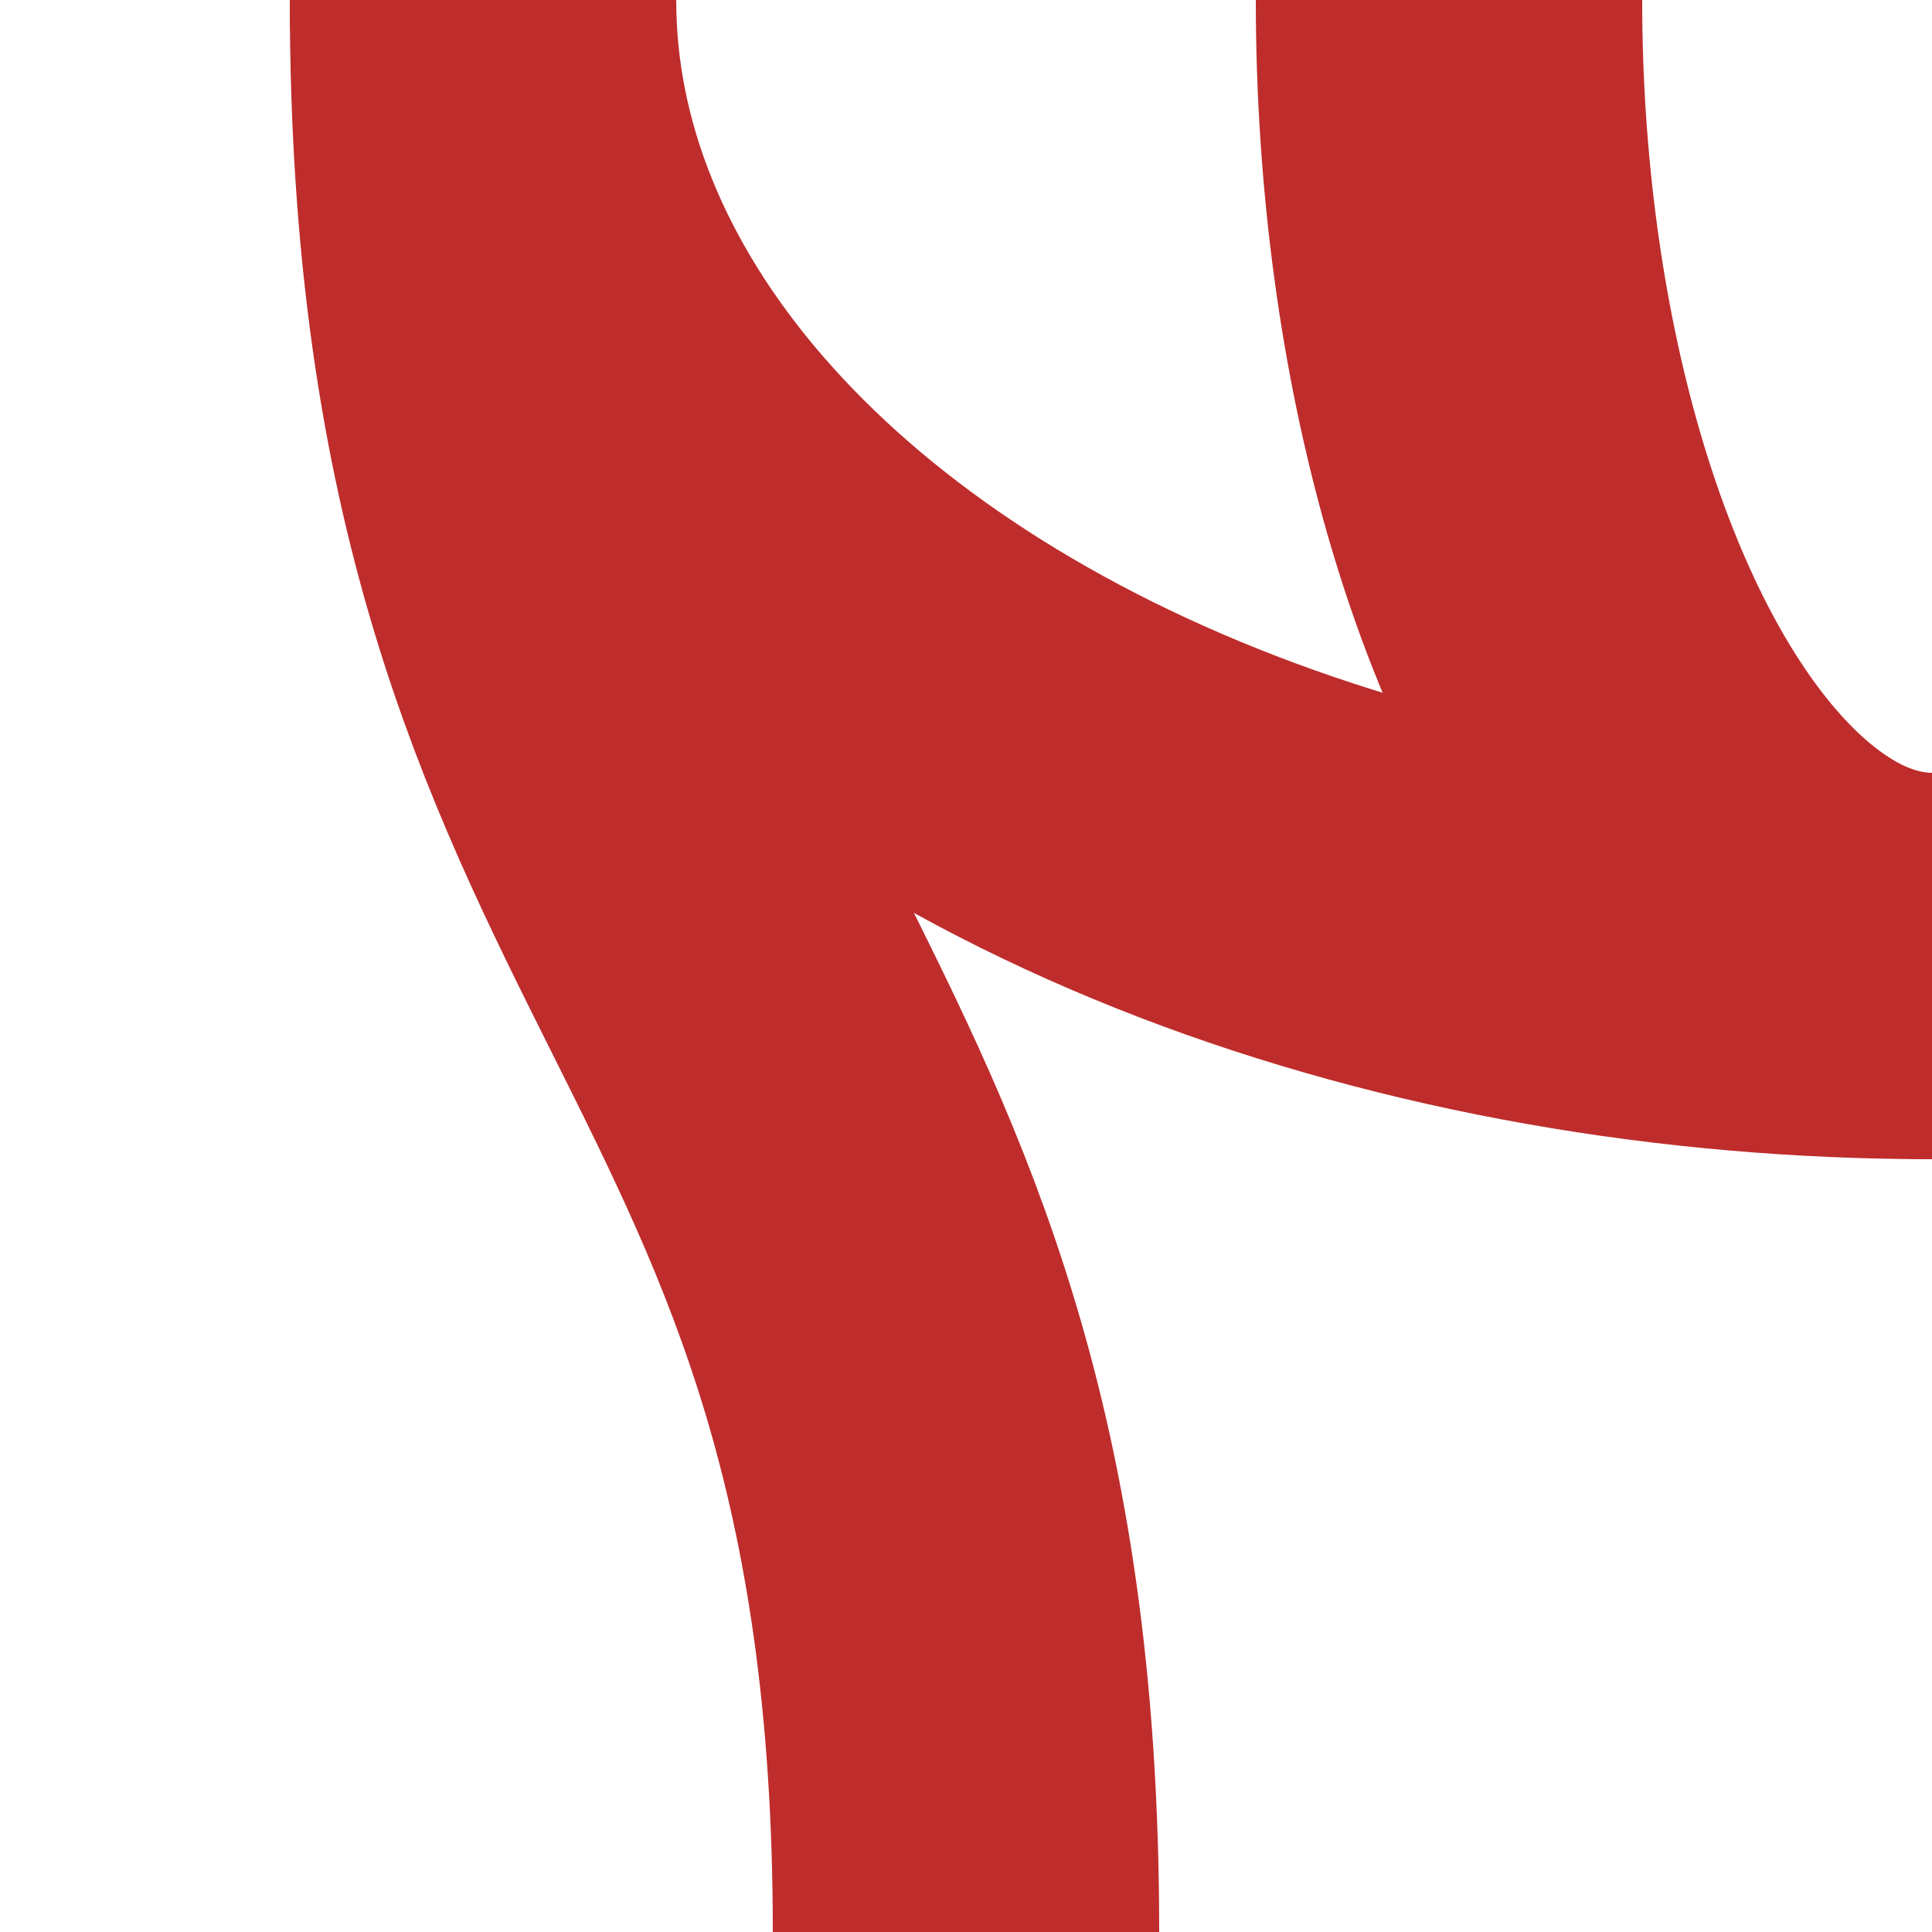
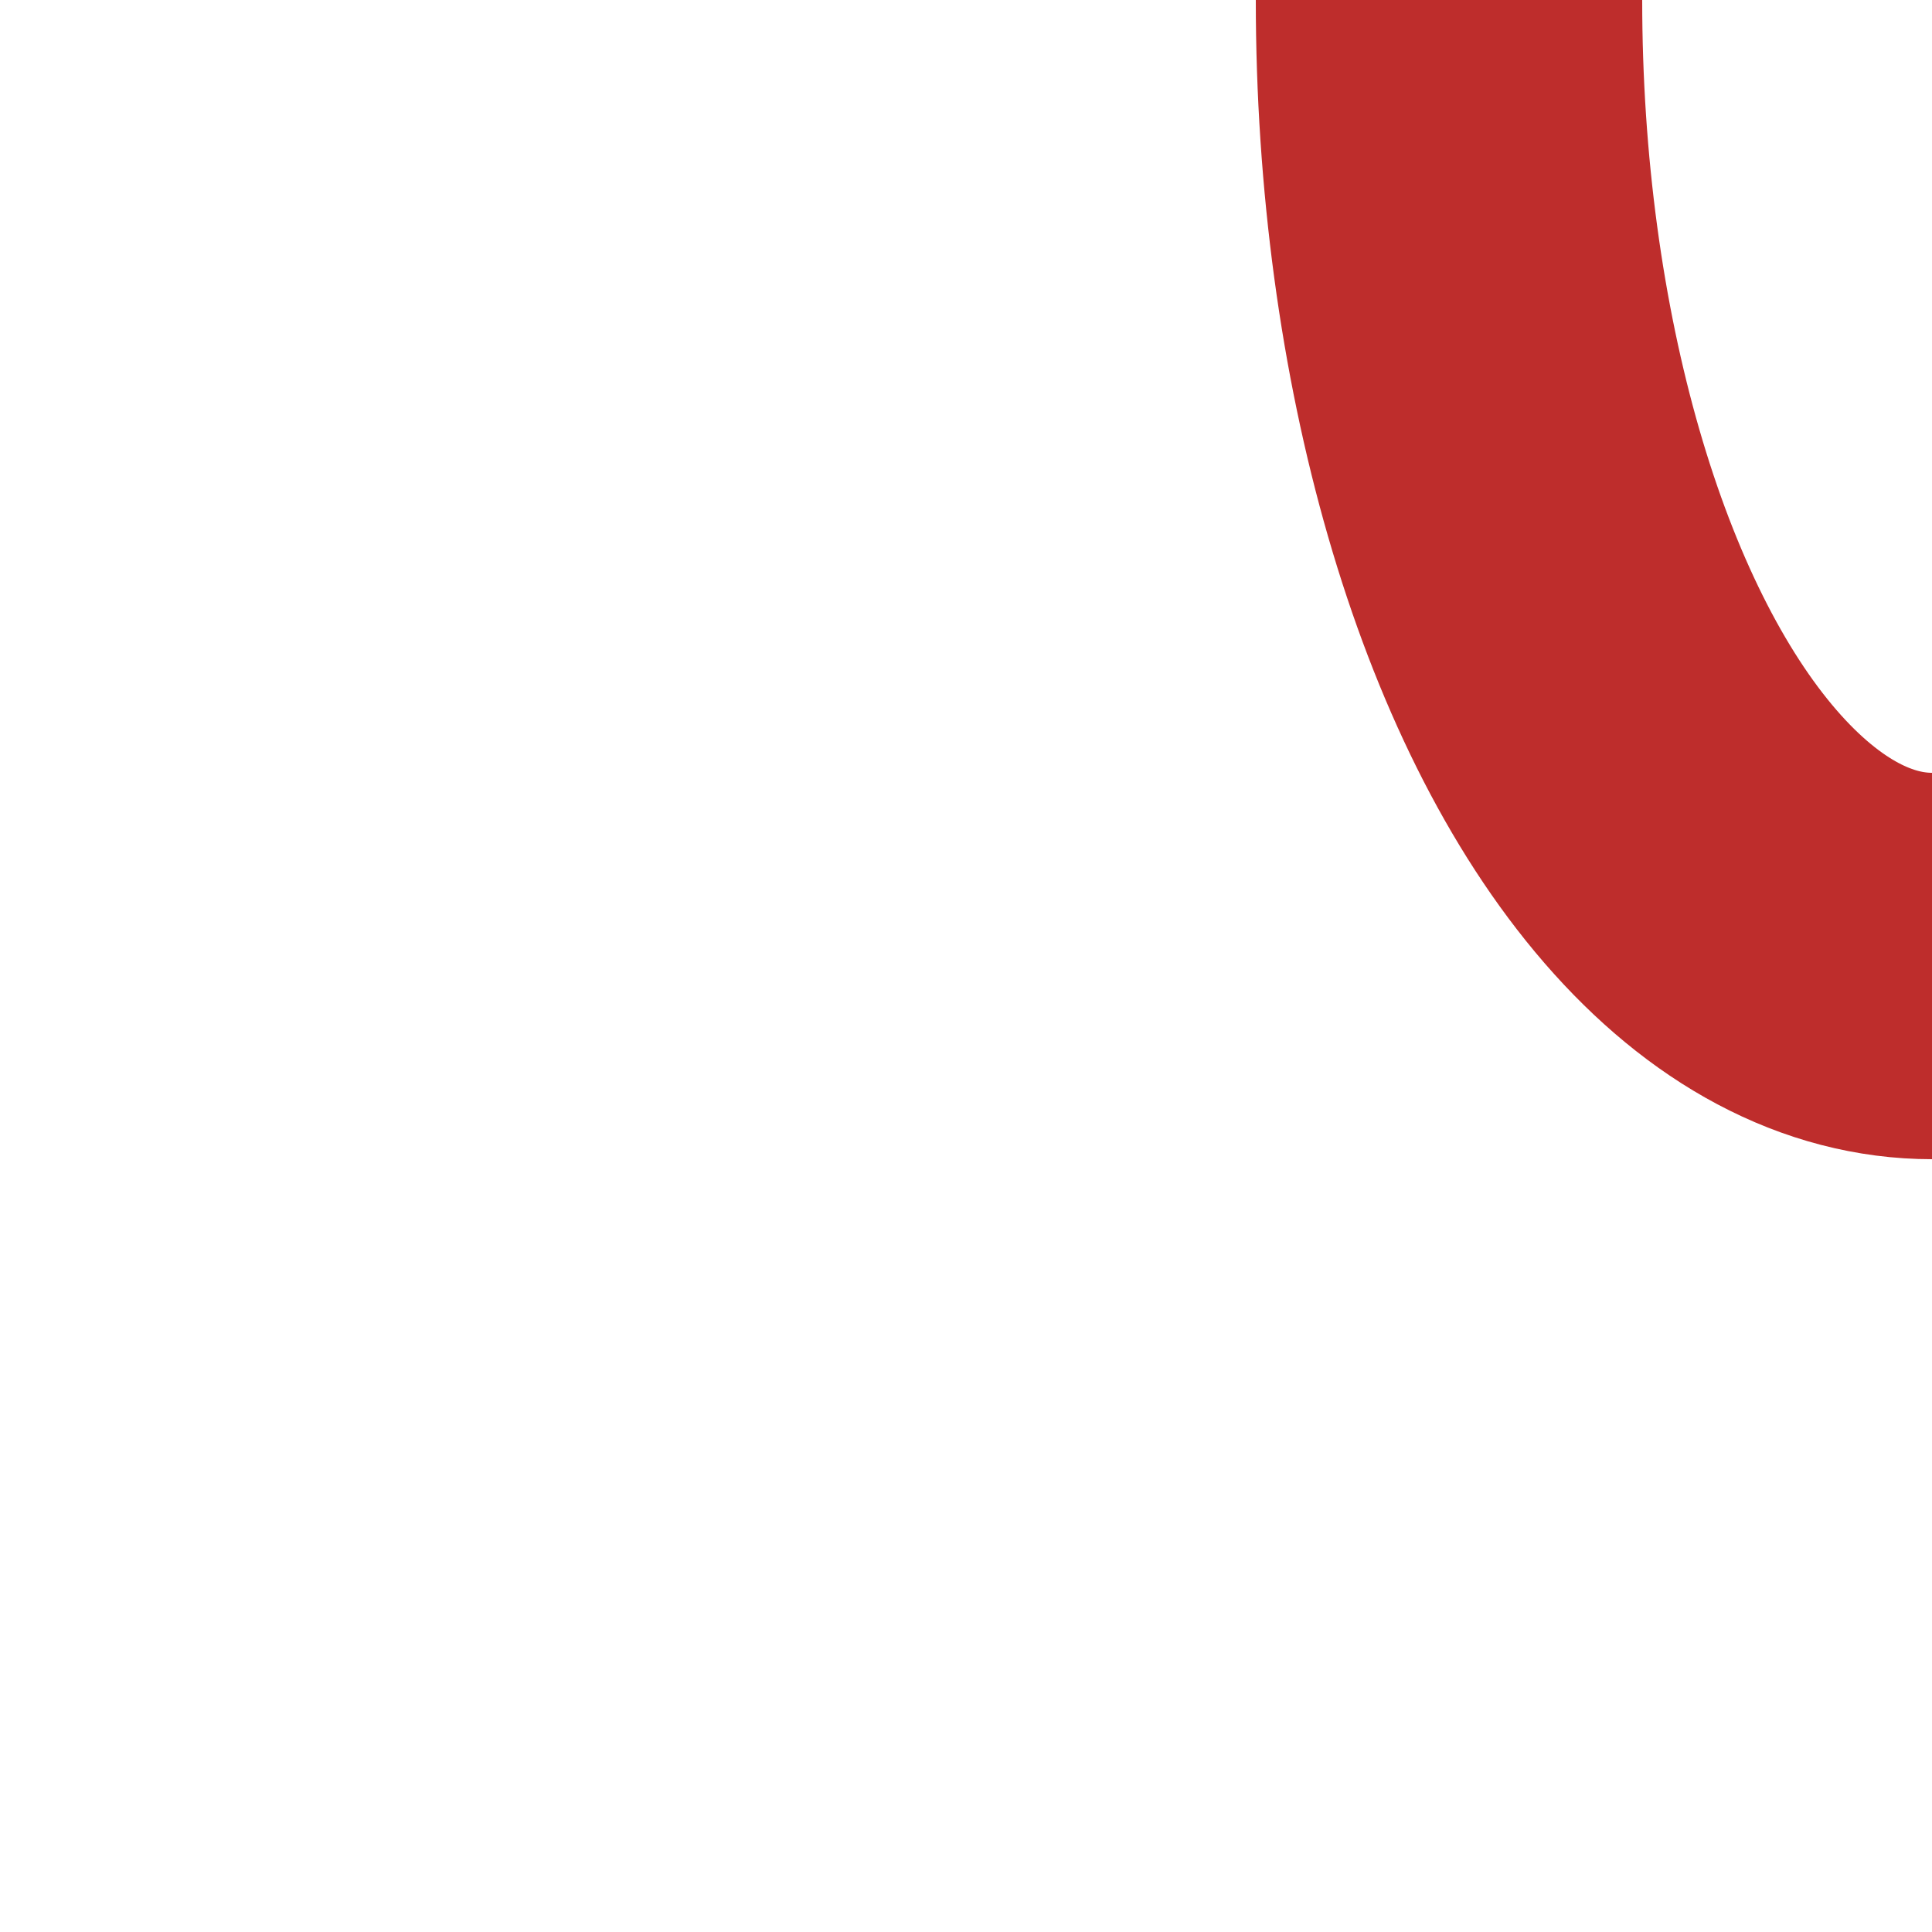
<svg xmlns="http://www.w3.org/2000/svg" width="500" height="500">
  <title>vSTReql</title>
  <g stroke="#BE2D2C" stroke-width="100" fill="none">
    <ellipse cx="500" cy="0" rx="125" ry="250" />
-     <ellipse cx="500" cy="0" rx="375" ry="250" />
-     <path d="M 125,0 C 125,250 250,250 250,500" />
  </g>
</svg>